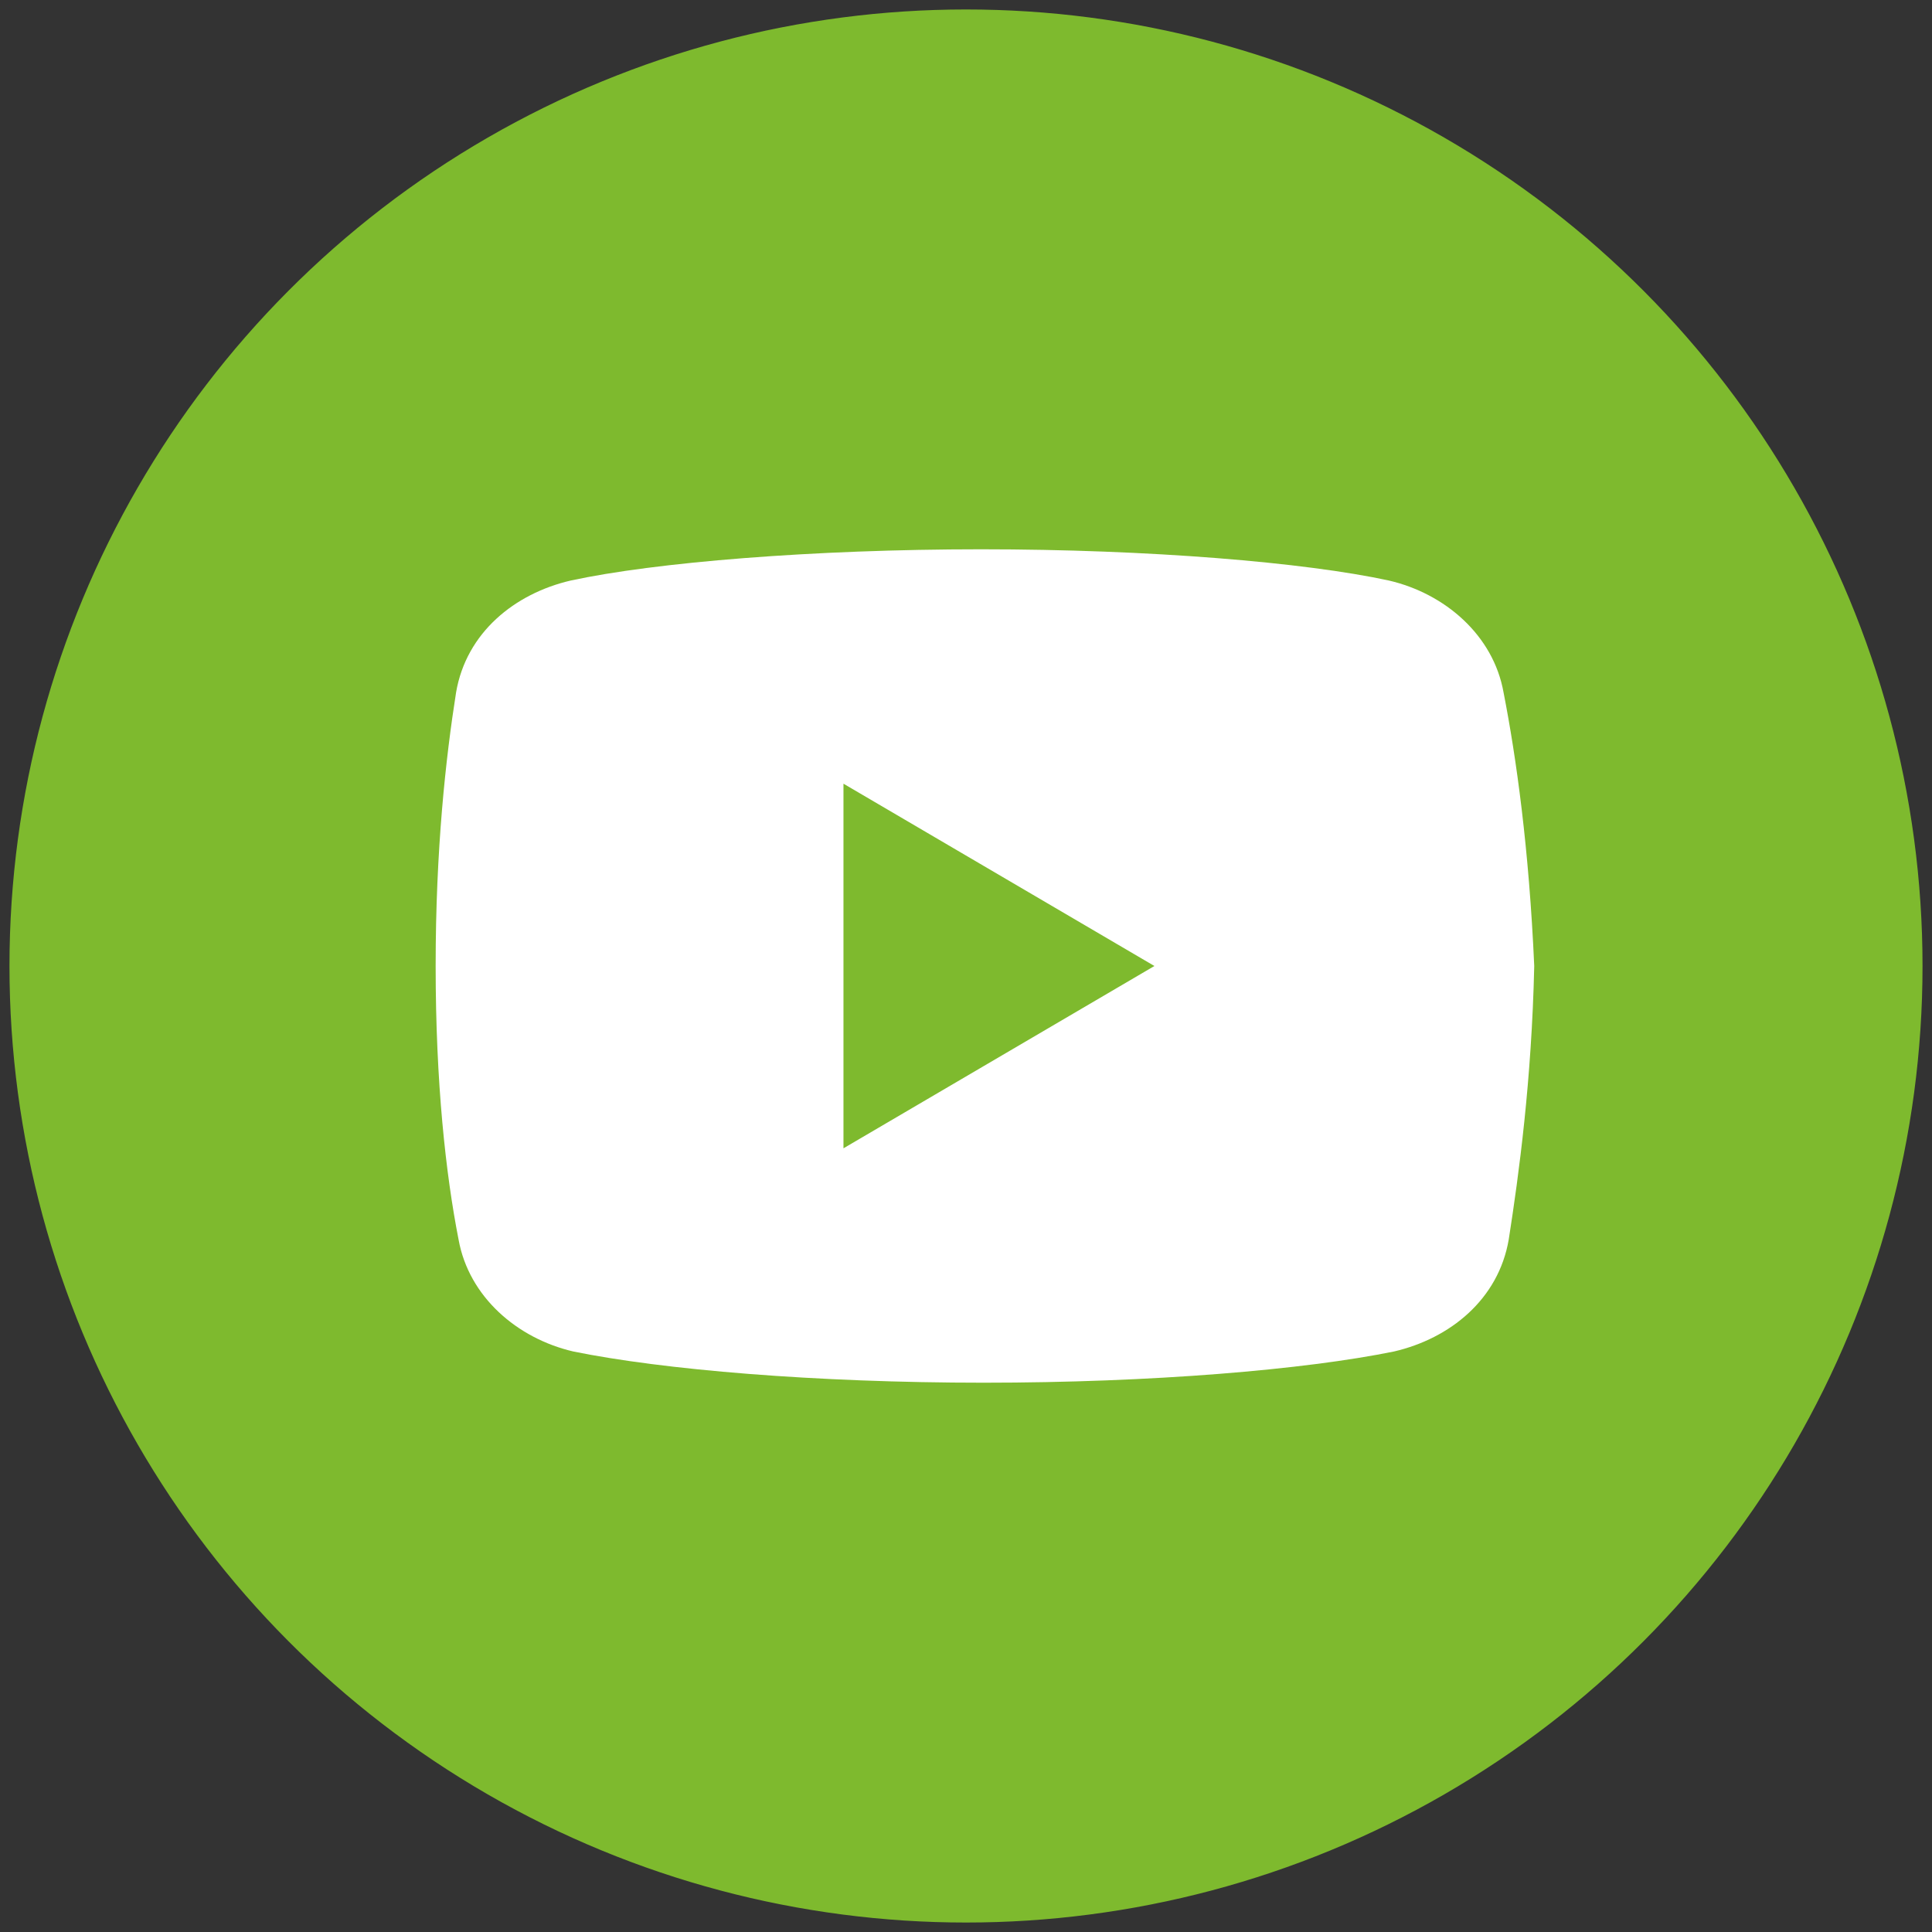
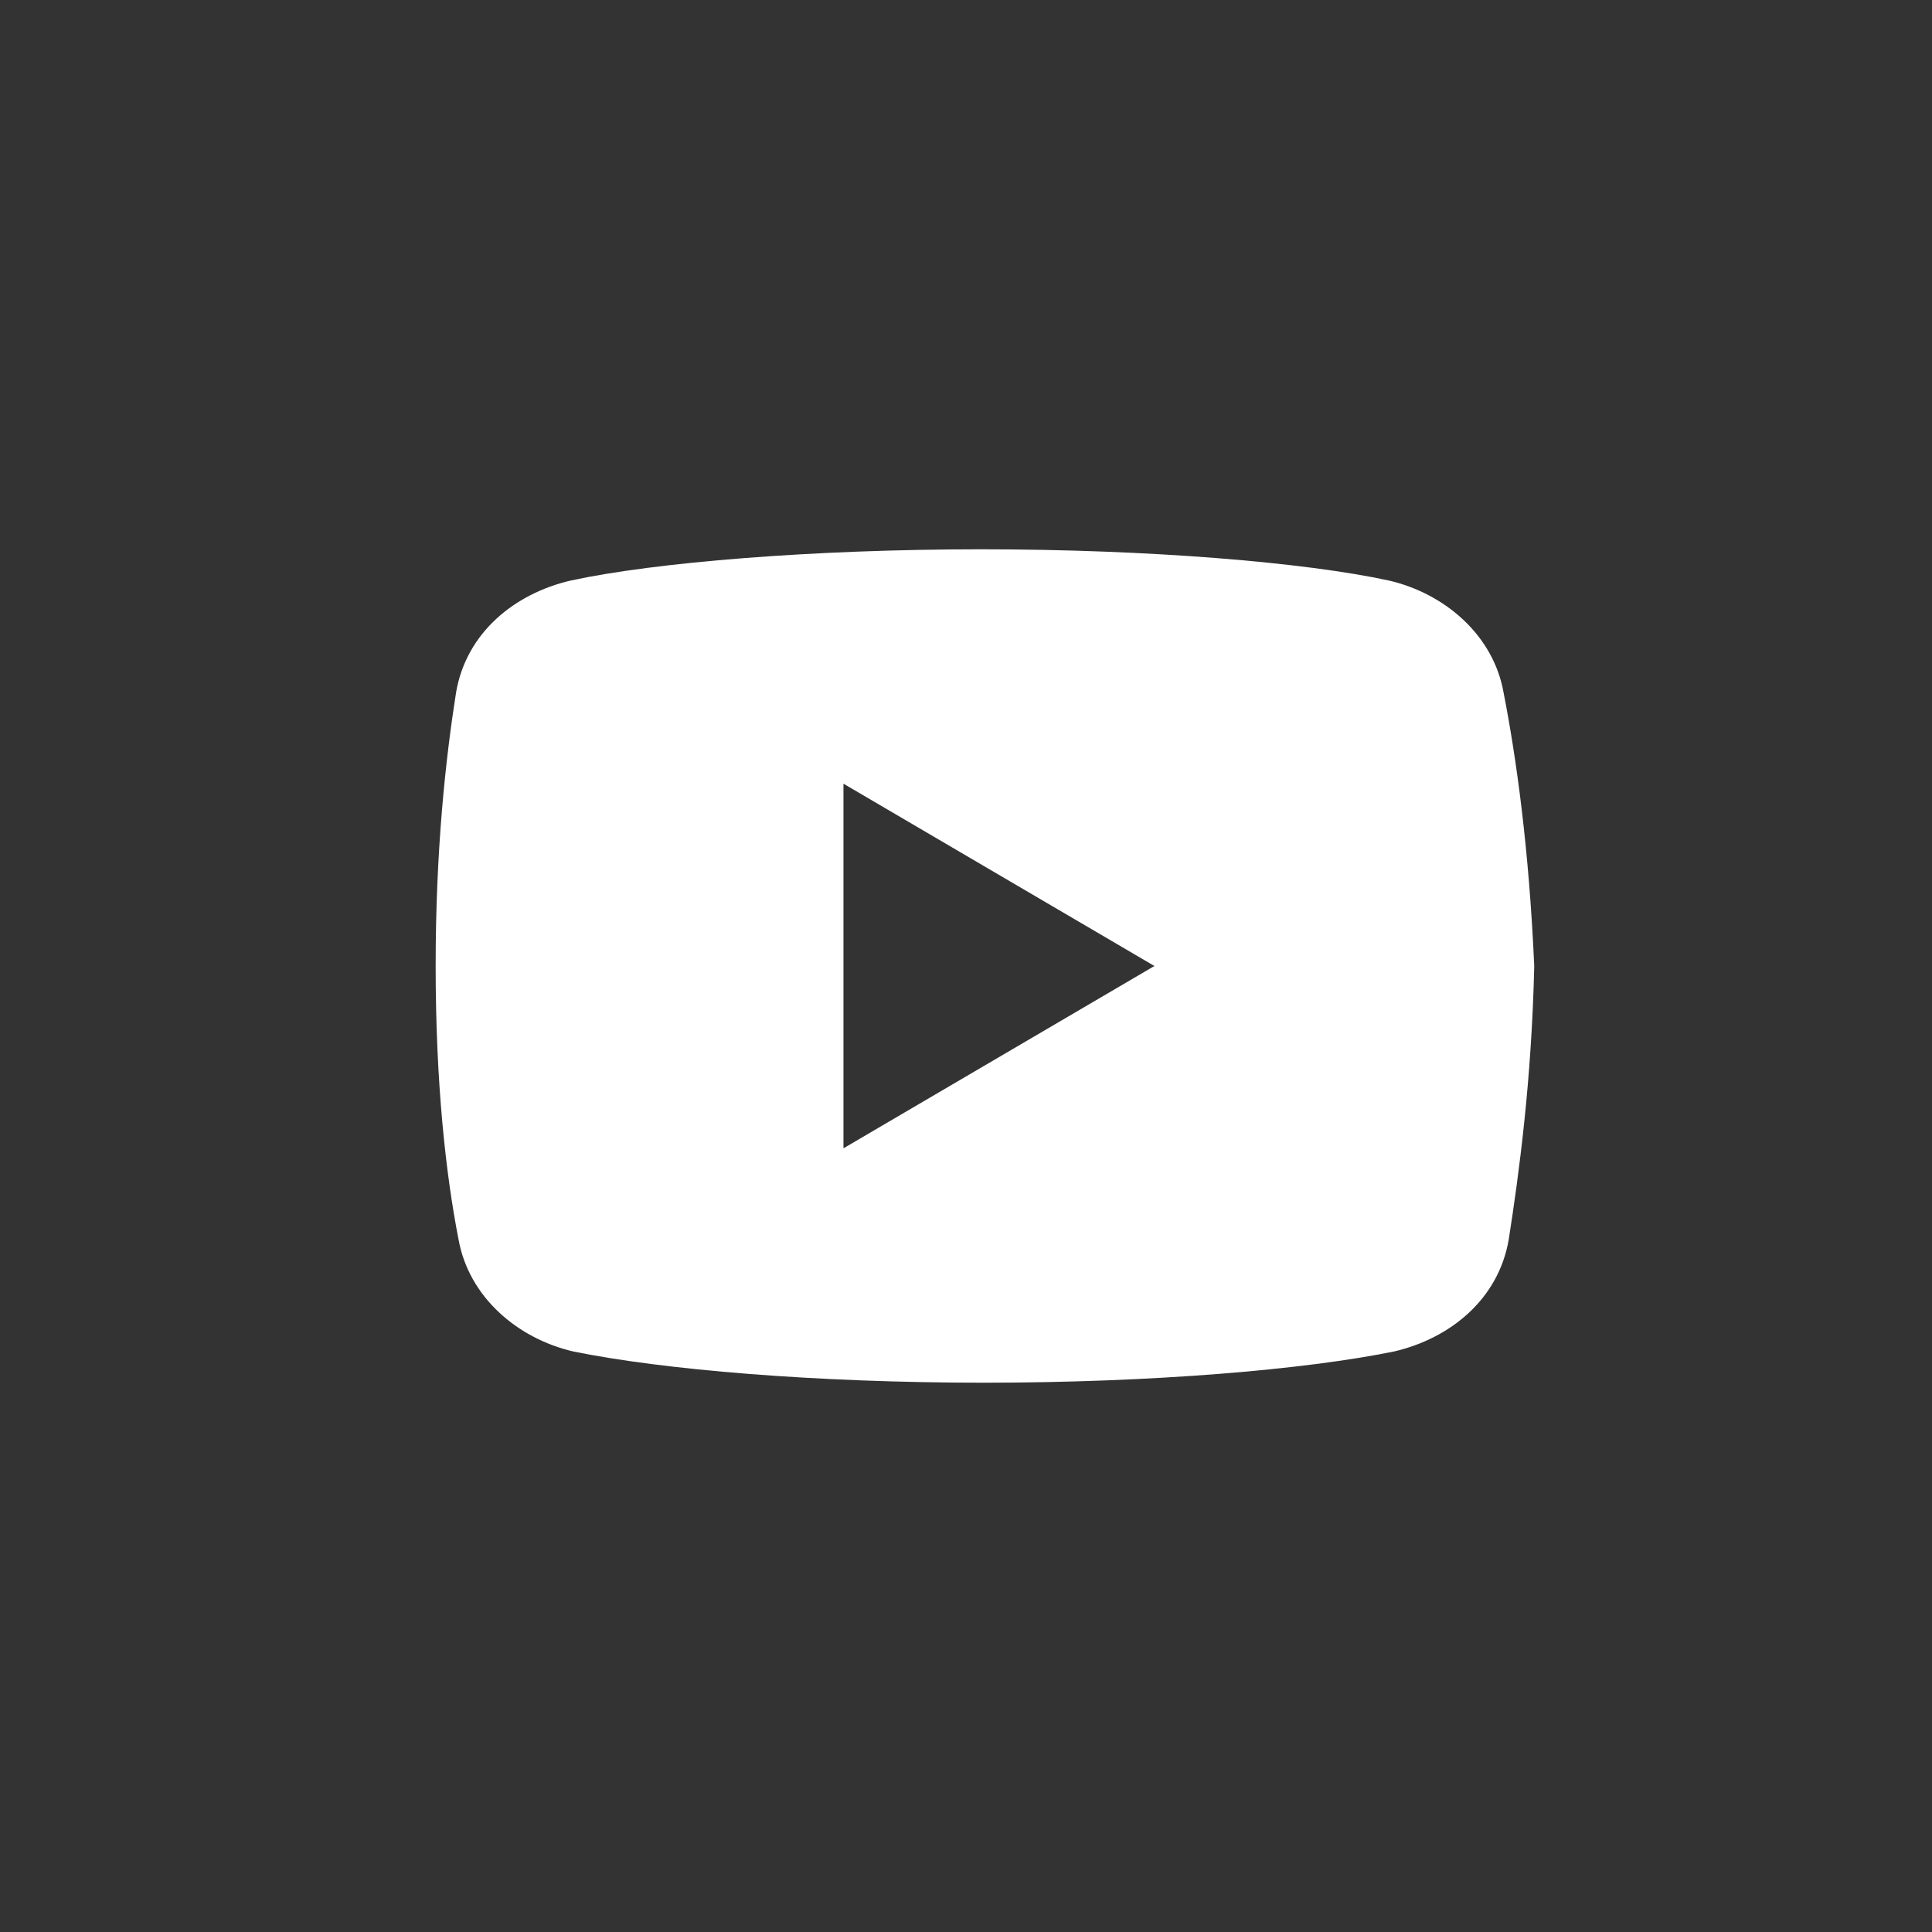
<svg xmlns="http://www.w3.org/2000/svg" width="102" height="102" viewBox="0 0 102 102" fill="none">
  <rect x="0" y="0" width="102" height="102" fill="#333333" stroke="none" />
-   <circle cx="51" cy="51" r="50" fill="#7EBA2E" stroke="#7EBA2E" />
  <path d="M79.381 36.562C78.845 33.539 76.29 31.336 73.326 30.649C68.889 29.688 60.679 29 51.795 29C42.917 29 34.575 29.688 30.133 30.649C27.174 31.336 24.614 33.399 24.078 36.562C23.536 40 23 44.812 23 51C23 57.188 23.536 62 24.209 65.438C24.75 68.462 27.305 70.663 30.265 71.351C34.974 72.313 43.048 73 51.932 73C60.815 73 68.889 72.313 73.599 71.351C76.558 70.663 79.113 68.601 79.654 65.438C80.191 62 80.864 57.048 81 51C80.727 44.812 80.054 40 79.381 36.562ZM44.531 60.625V41.375L60.947 51L44.531 60.625Z" fill="white" />
</svg>